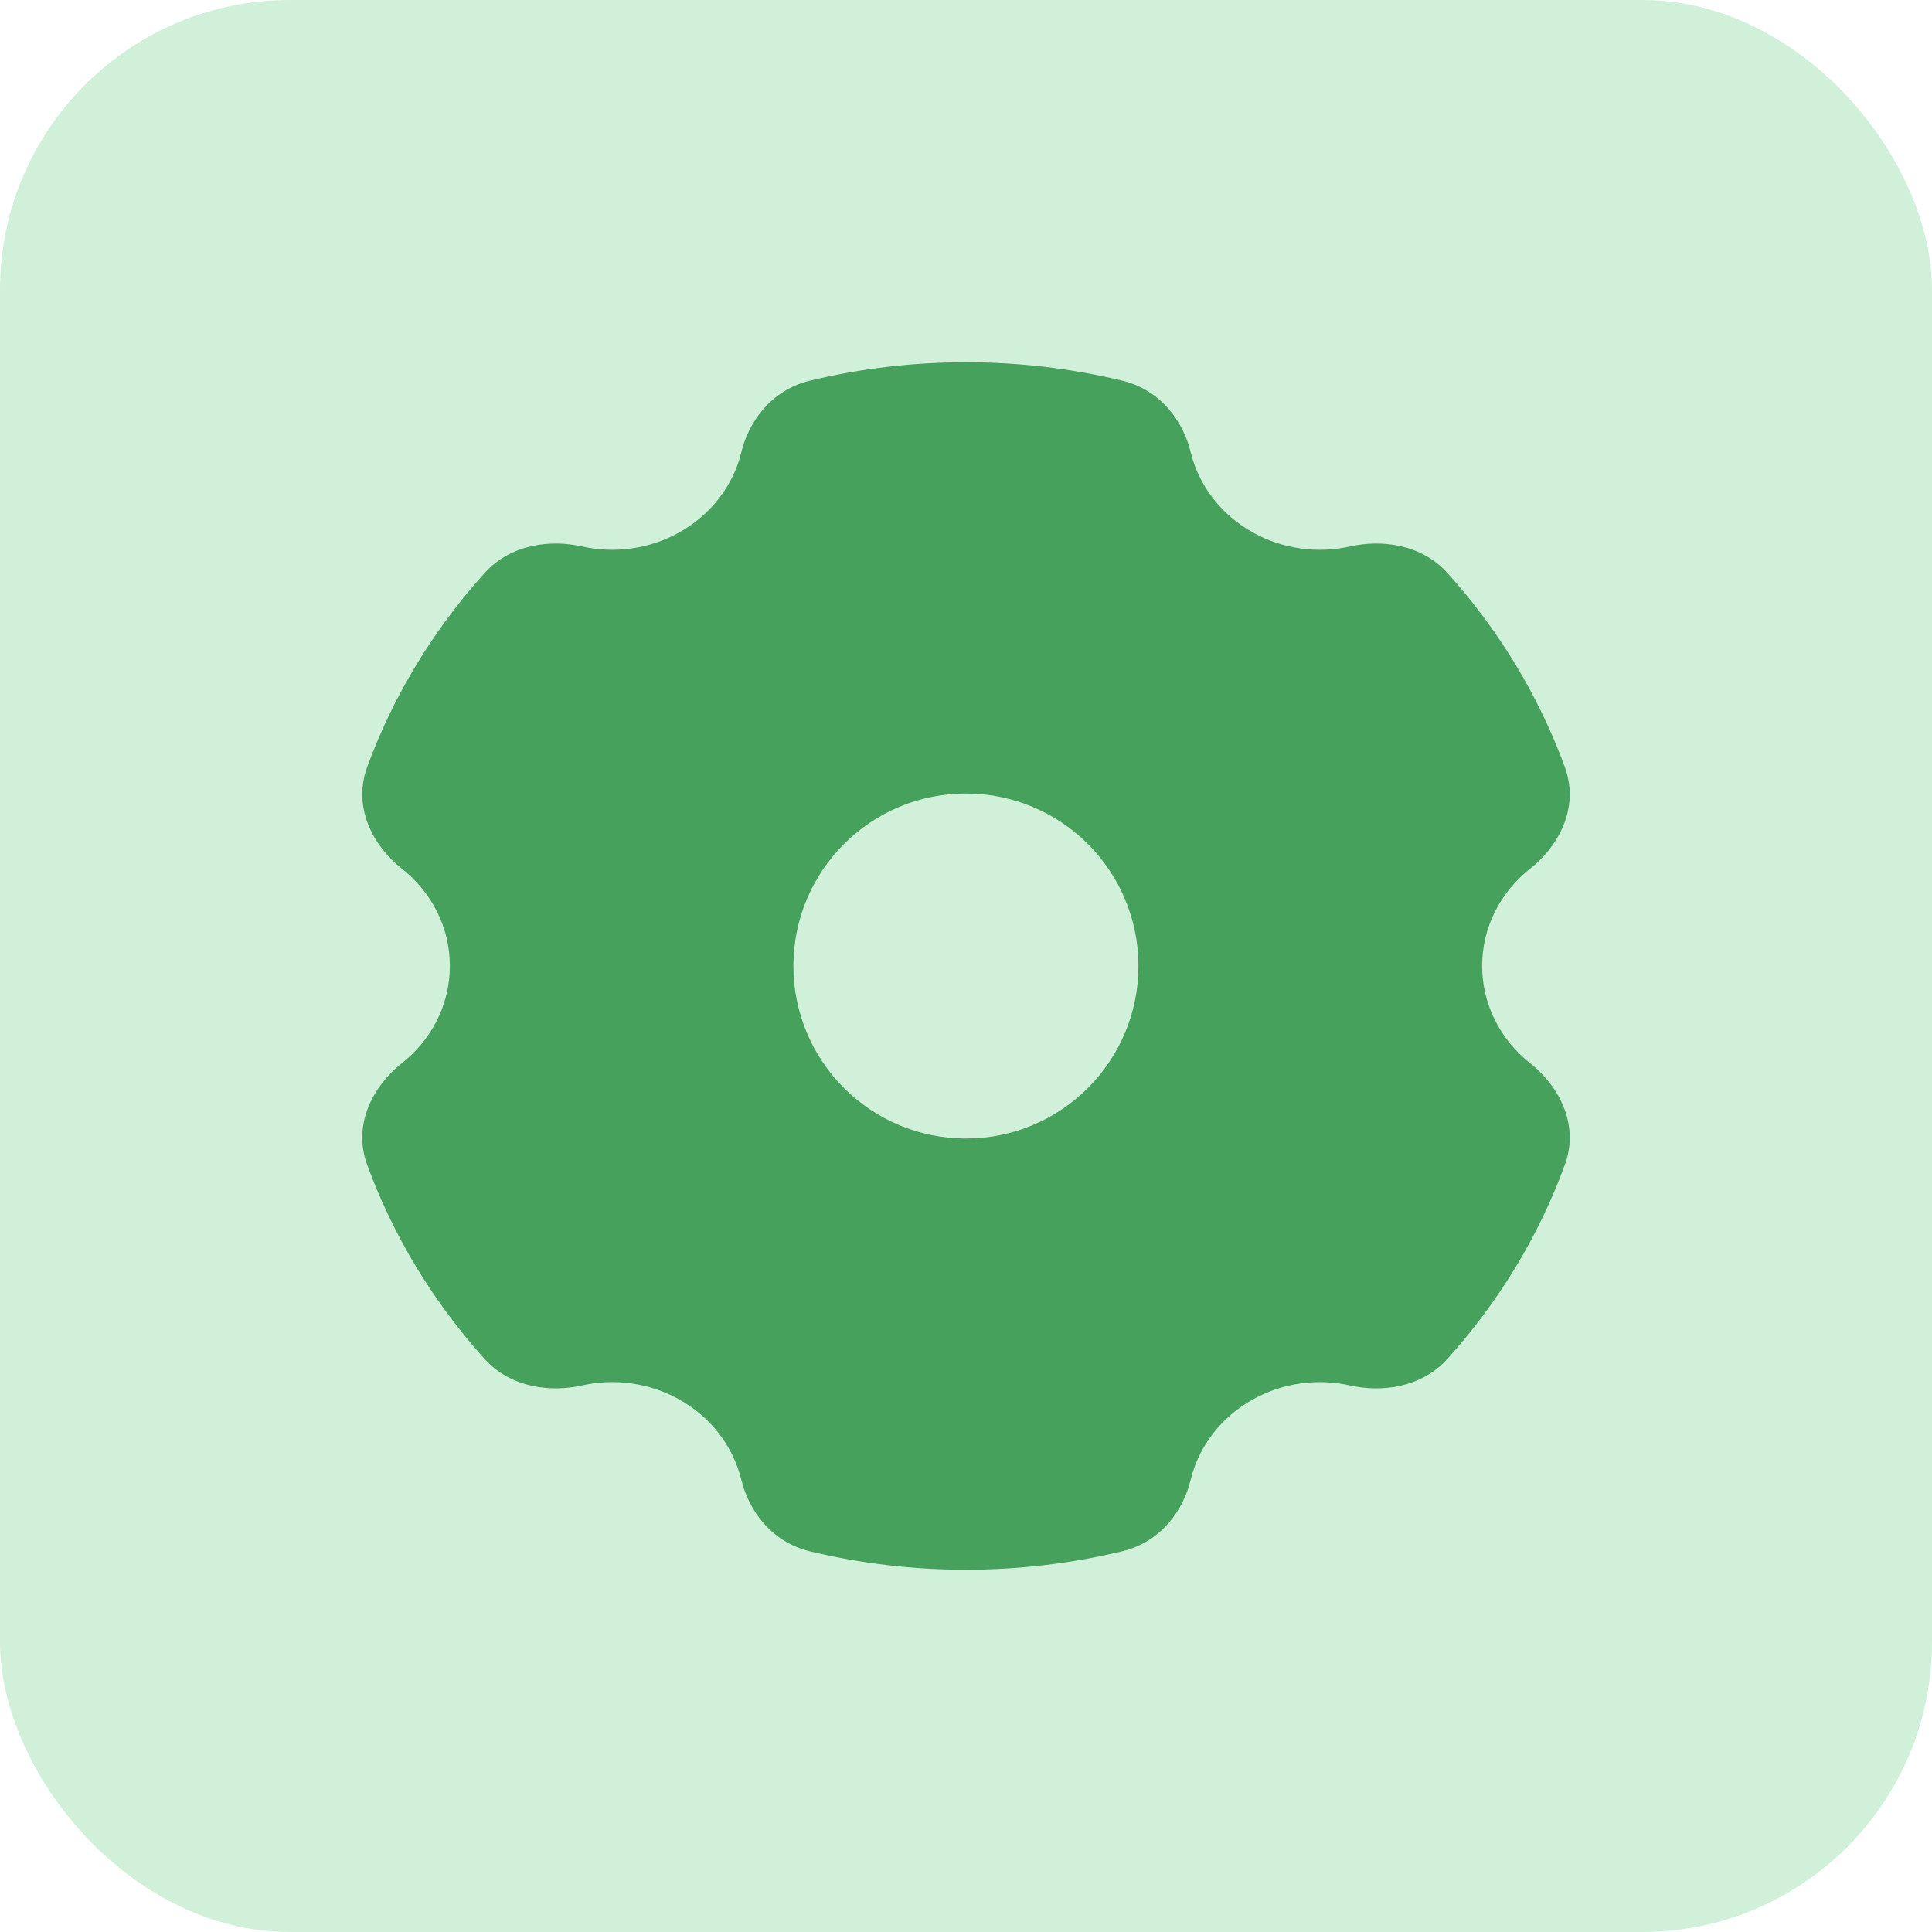
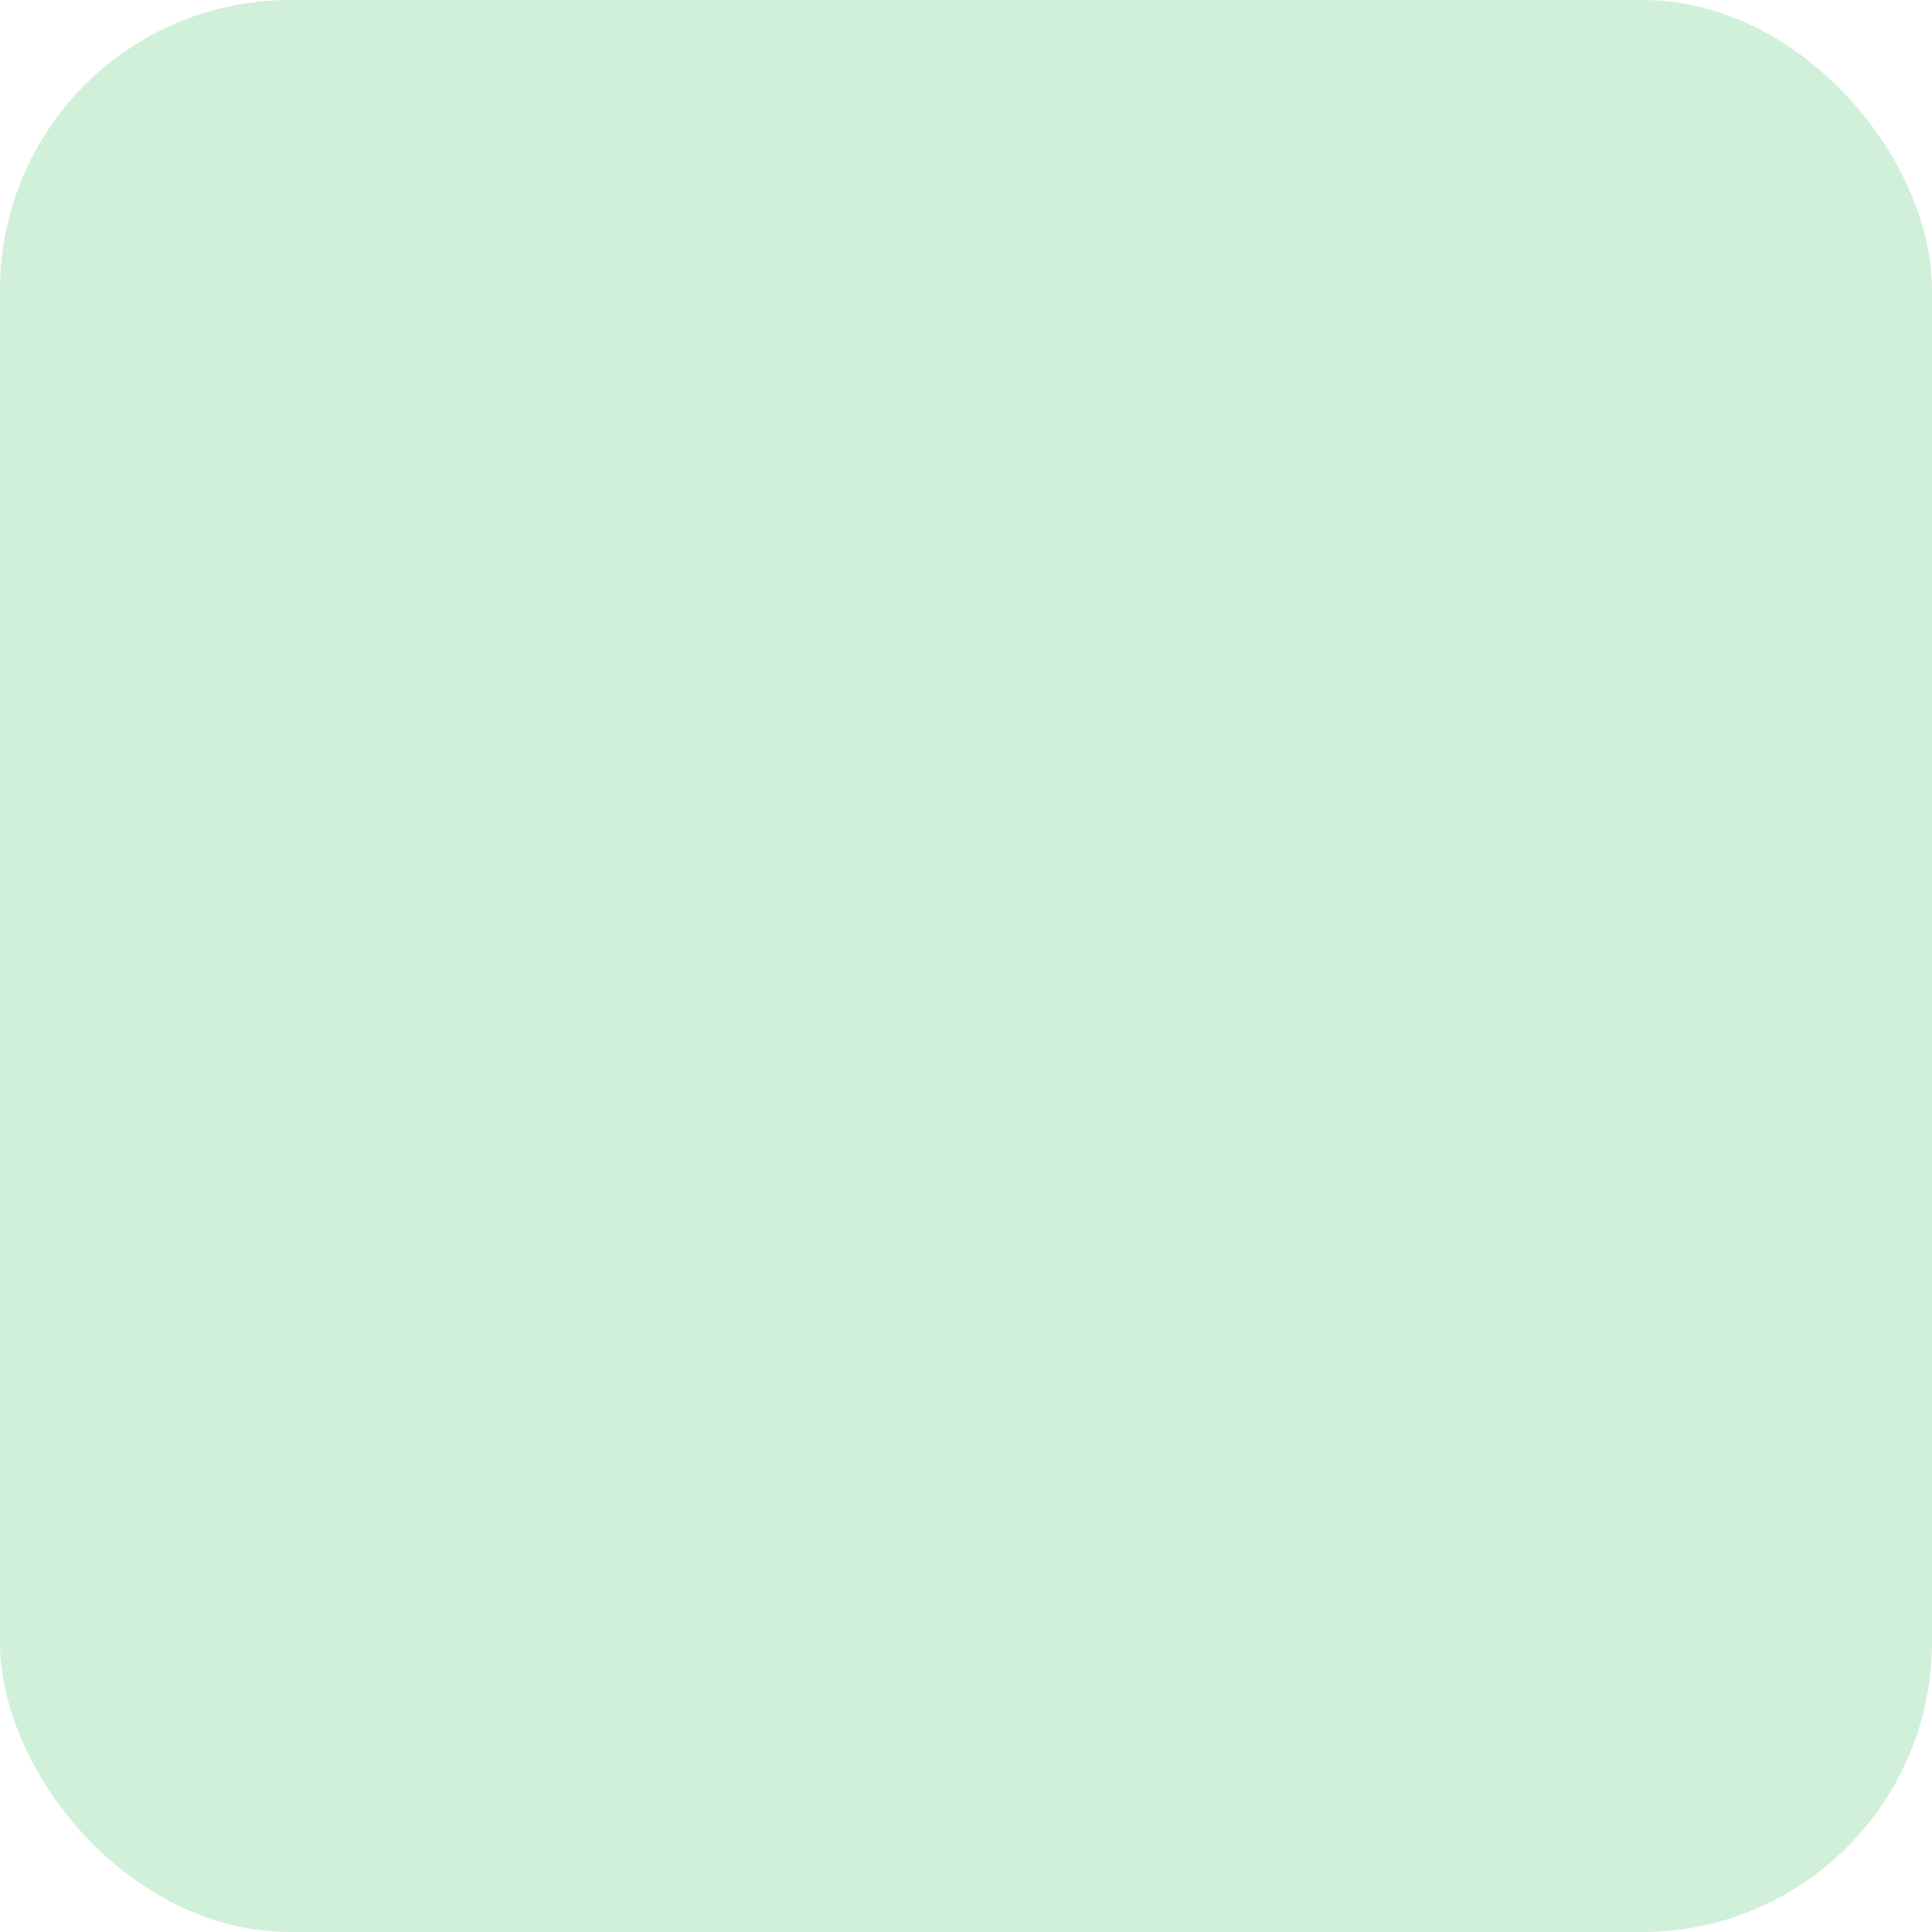
<svg xmlns="http://www.w3.org/2000/svg" width="40" height="40" viewBox="0 0 40 40" fill="none">
  <rect width="40" height="40" rx="6" fill="#D1F0D9" />
-   <path fill-rule="evenodd" clip-rule="evenodd" d="M16.77 7.881C17.805 7.631 18.887 7.5 19.999 7.5C21.089 7.499 22.174 7.627 23.231 7.88C24.075 8.084 24.511 8.778 24.65 9.355C24.734 9.705 24.894 10.034 25.118 10.323C25.343 10.611 25.627 10.853 25.954 11.032C26.56 11.366 27.277 11.466 27.958 11.312C28.563 11.176 29.408 11.241 29.973 11.869C31.036 13.05 31.858 14.409 32.397 15.877C32.722 16.763 32.219 17.561 31.688 17.978C31.075 18.46 30.686 19.185 30.686 19.999C30.686 20.386 30.775 20.767 30.949 21.116C31.122 21.466 31.374 21.774 31.688 22.019C32.219 22.437 32.722 23.235 32.397 24.12C31.854 25.604 31.023 26.96 29.973 28.128C29.408 28.757 28.563 28.822 27.957 28.686C27.276 28.532 26.559 28.632 25.954 28.966C25.627 29.145 25.342 29.387 25.118 29.675C24.893 29.964 24.734 30.294 24.65 30.644C24.511 31.221 24.075 31.915 23.23 32.119C22.195 32.367 21.113 32.5 20.001 32.5C18.912 32.501 17.826 32.373 16.77 32.119C15.927 31.915 15.491 31.221 15.35 30.644C15.183 29.96 14.733 29.344 14.047 28.966C13.441 28.632 12.723 28.531 12.042 28.686C11.437 28.822 10.592 28.757 10.027 28.129C8.964 26.948 8.142 25.589 7.603 24.12C7.278 23.235 7.781 22.437 8.312 22.019C8.925 21.538 9.314 20.813 9.314 19.999C9.314 19.185 8.925 18.46 8.312 17.978C7.781 17.561 7.278 16.763 7.603 15.877C8.142 14.409 8.965 13.05 10.028 11.87C10.592 11.241 11.437 11.176 12.043 11.312C12.724 11.466 13.441 11.366 14.047 11.032C14.374 10.853 14.658 10.611 14.882 10.323C15.106 10.035 15.266 9.706 15.35 9.356C15.491 8.778 15.927 8.085 16.77 7.881ZM16.427 20C16.427 21.973 18.026 23.572 19.999 23.572C21.971 23.572 23.57 21.973 23.57 20C23.57 18.028 21.971 16.429 19.999 16.429C18.026 16.429 16.427 18.028 16.427 20Z" fill="#45A15C" />
</svg>